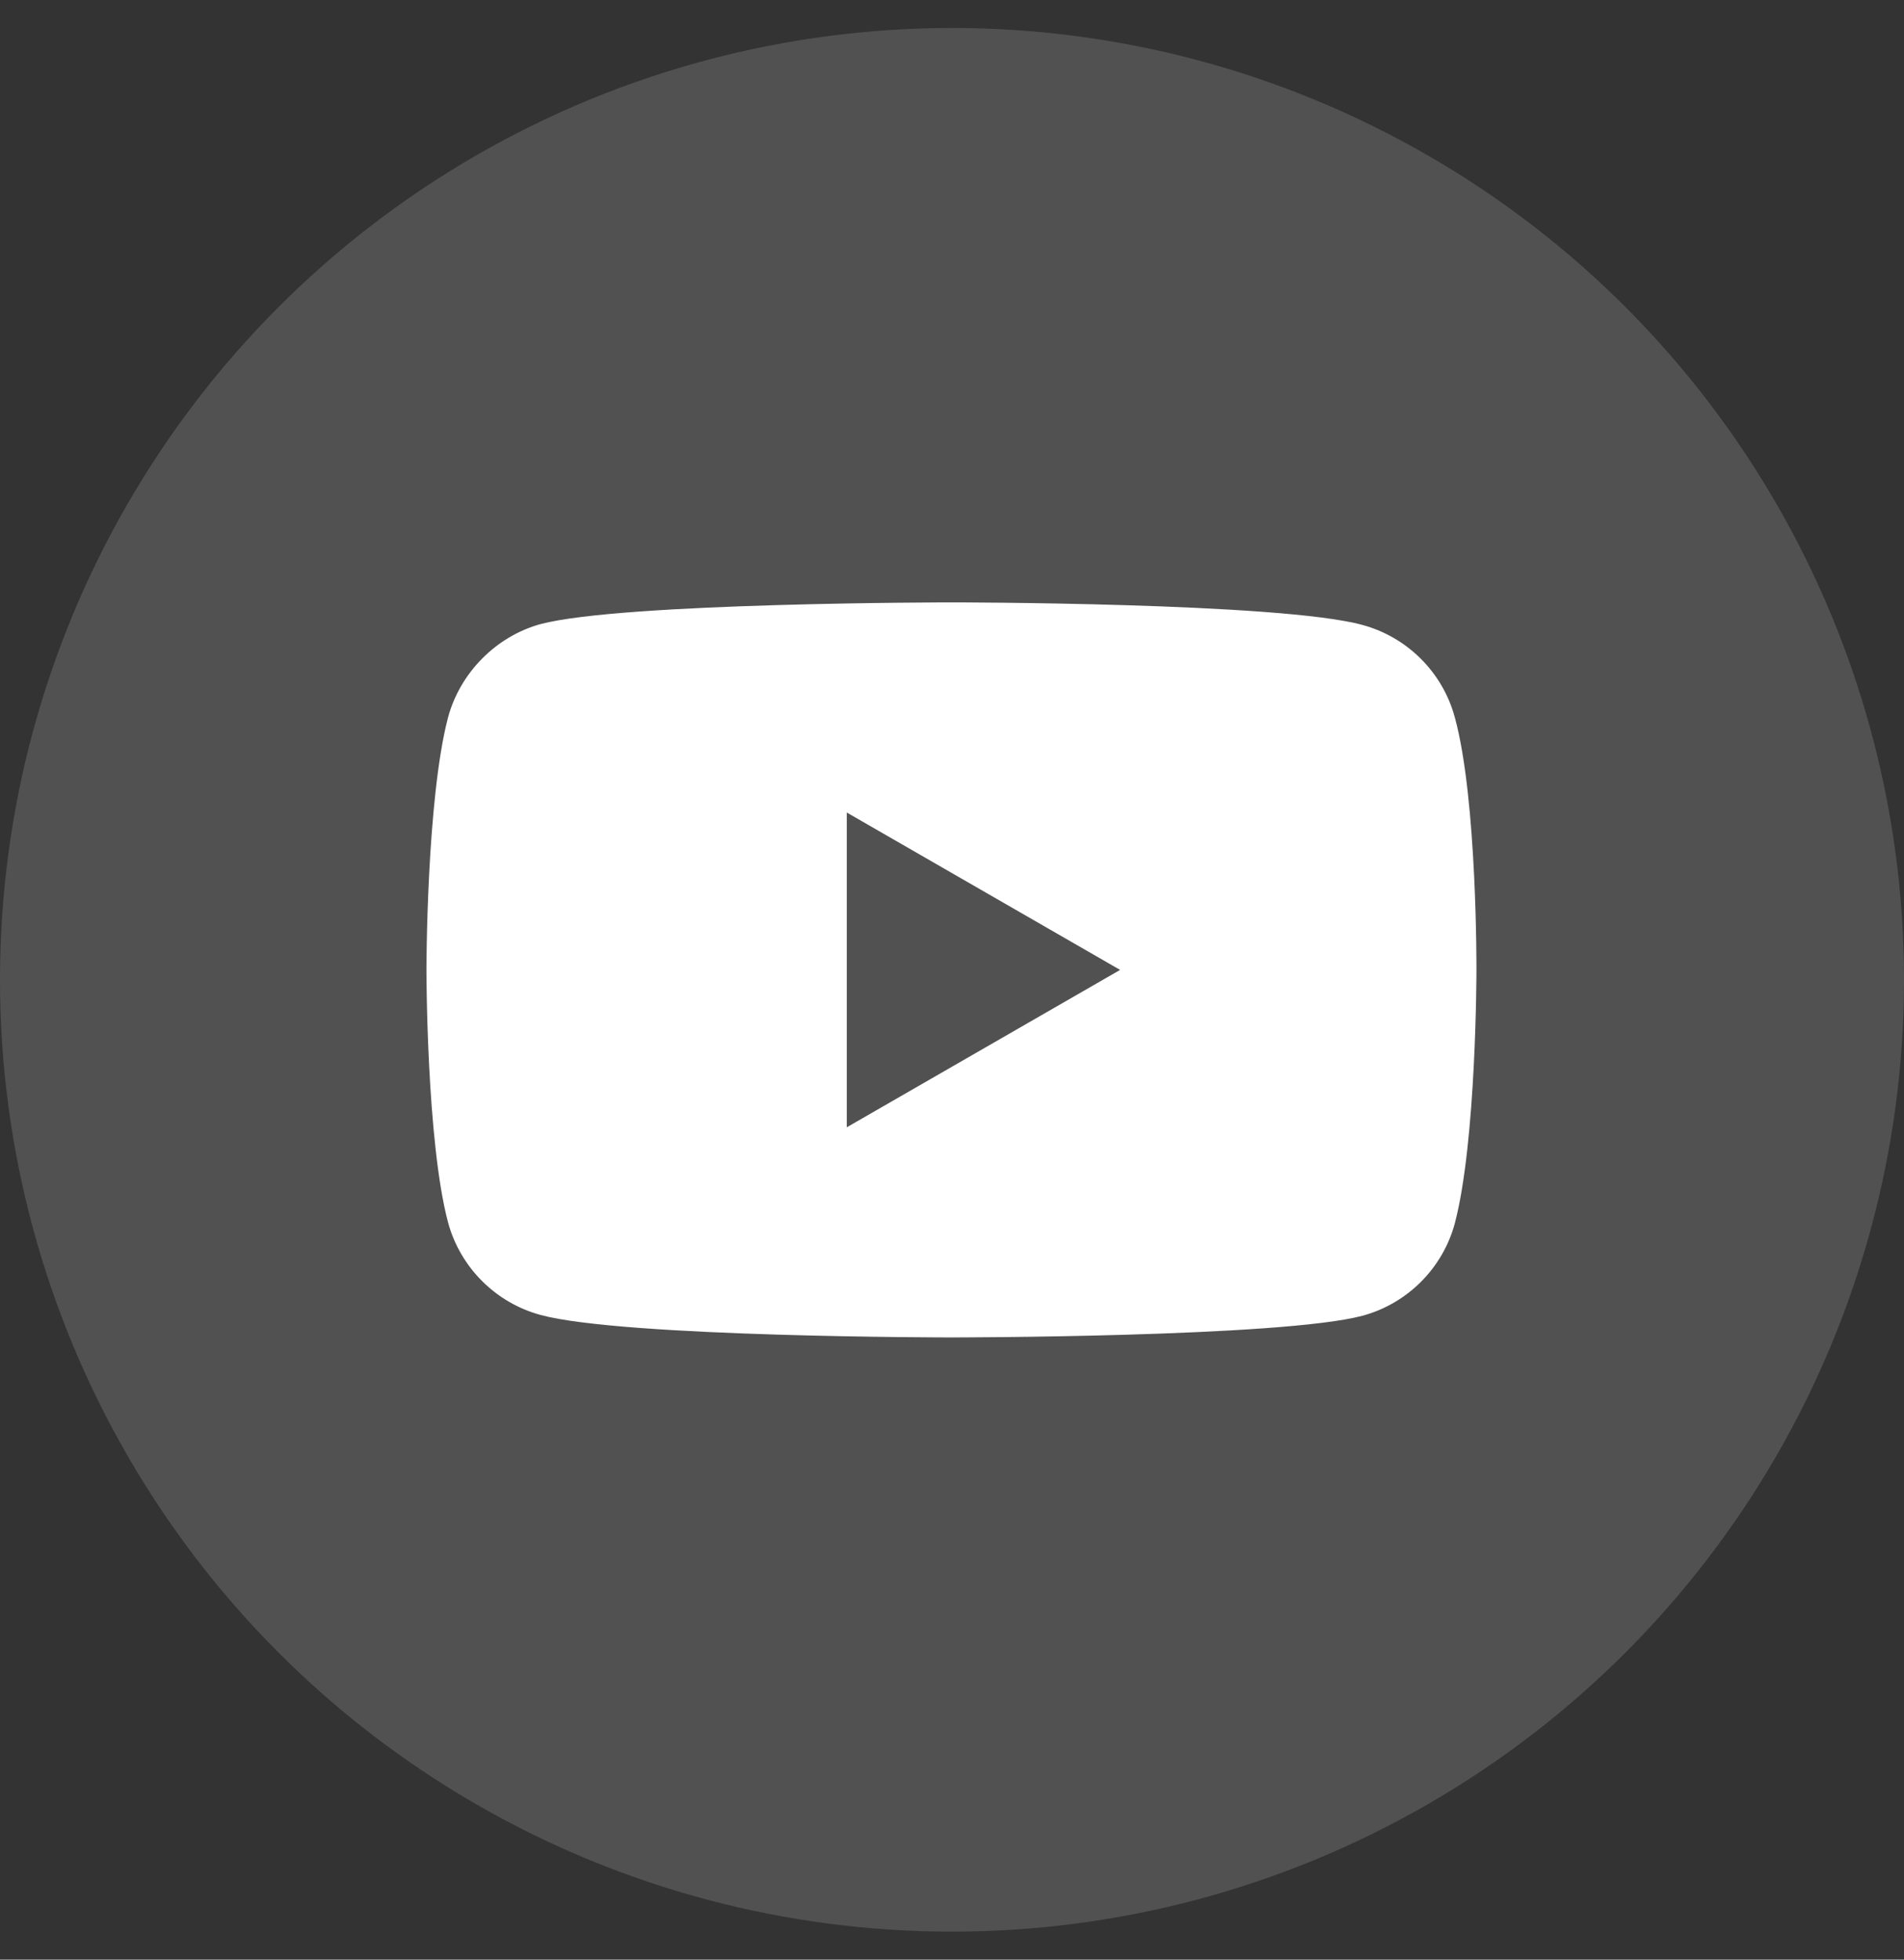
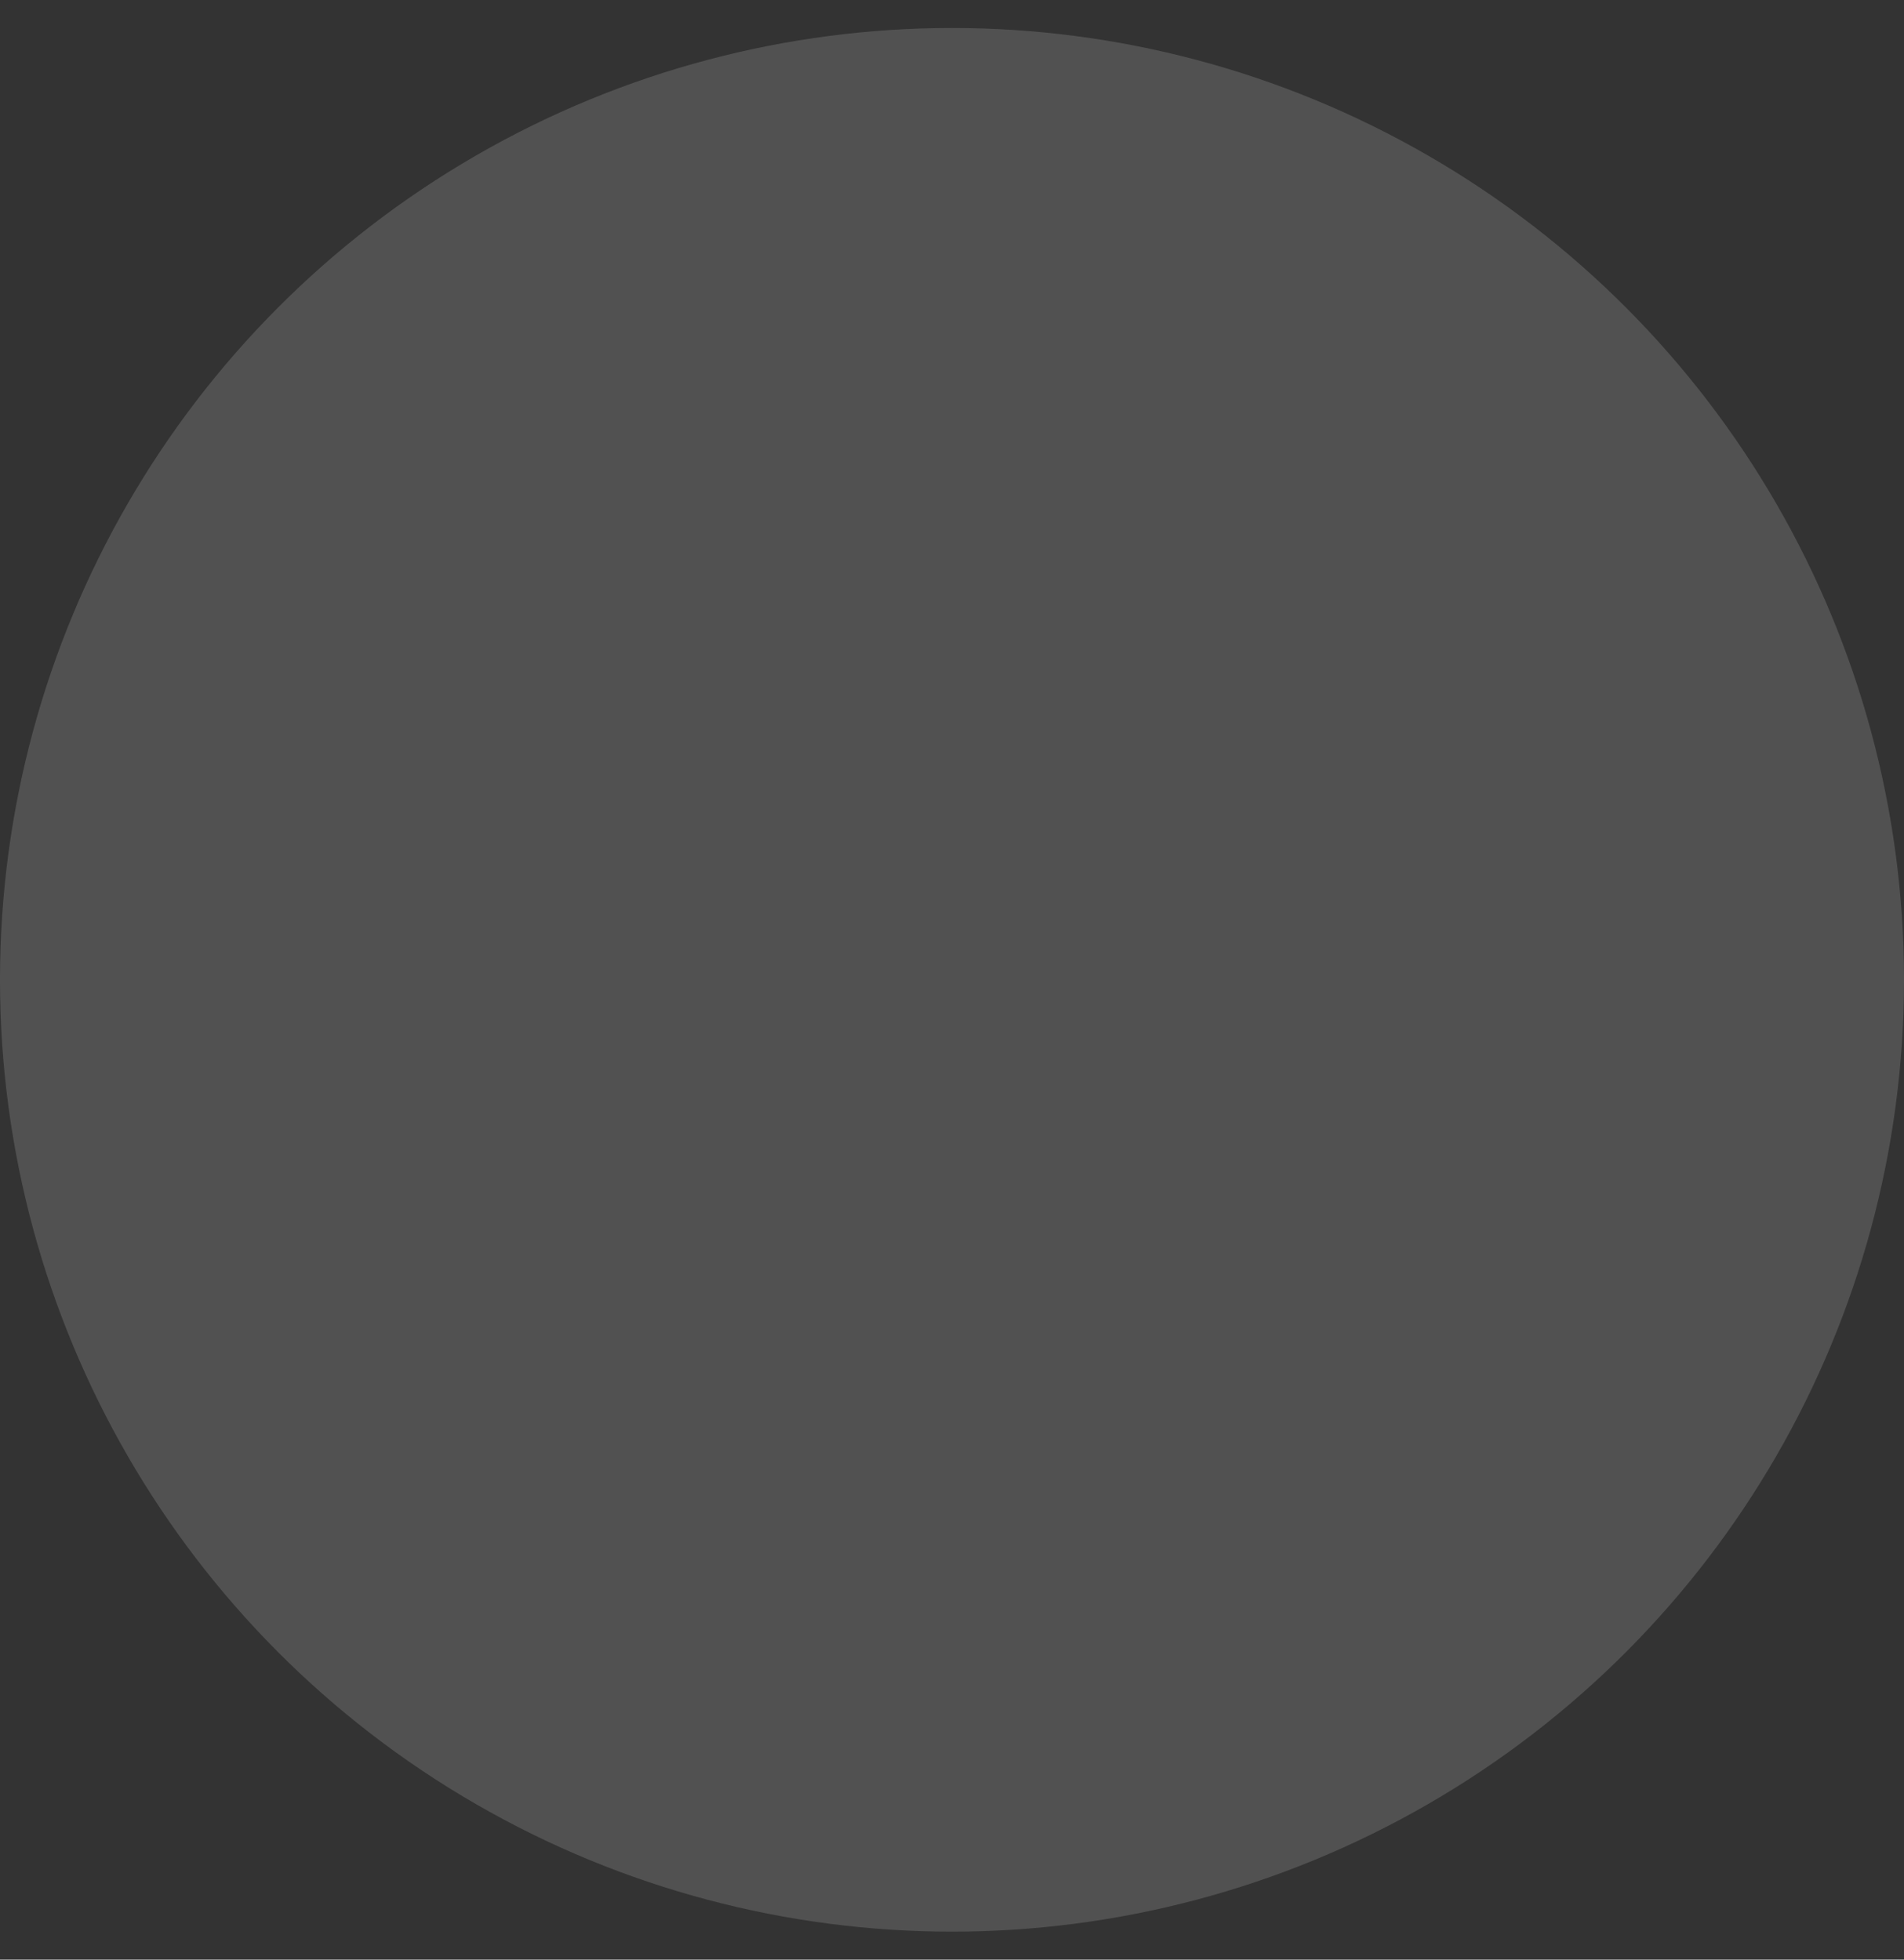
<svg xmlns="http://www.w3.org/2000/svg" width="34" height="35" viewBox="0 0 34 35" fill="none">
  <rect x="0" y="0" width="34" height="35" fill="#333333" stroke="none" />
  <circle opacity="0.15" cx="17" cy="17.5" r="17" fill="white" />
-   <path d="M25.979 12.813C25.763 12.01 25.13 11.377 24.326 11.161C22.859 10.759 16.99 10.759 16.99 10.759C16.99 10.759 11.121 10.759 9.654 11.146C8.866 11.362 8.217 12.01 8.001 12.813C7.615 14.281 7.615 17.323 7.615 17.323C7.615 17.323 7.615 20.381 8.001 21.833C8.218 22.636 8.851 23.269 9.654 23.486C11.137 23.887 16.99 23.887 16.99 23.887C16.99 23.887 22.859 23.887 24.326 23.501C25.13 23.285 25.763 22.652 25.979 21.849C26.365 20.381 26.365 17.339 26.365 17.339C26.365 17.339 26.381 14.281 25.979 12.813ZM15.121 20.134V14.512L20.002 17.323L15.121 20.134Z" fill="white" />
</svg>